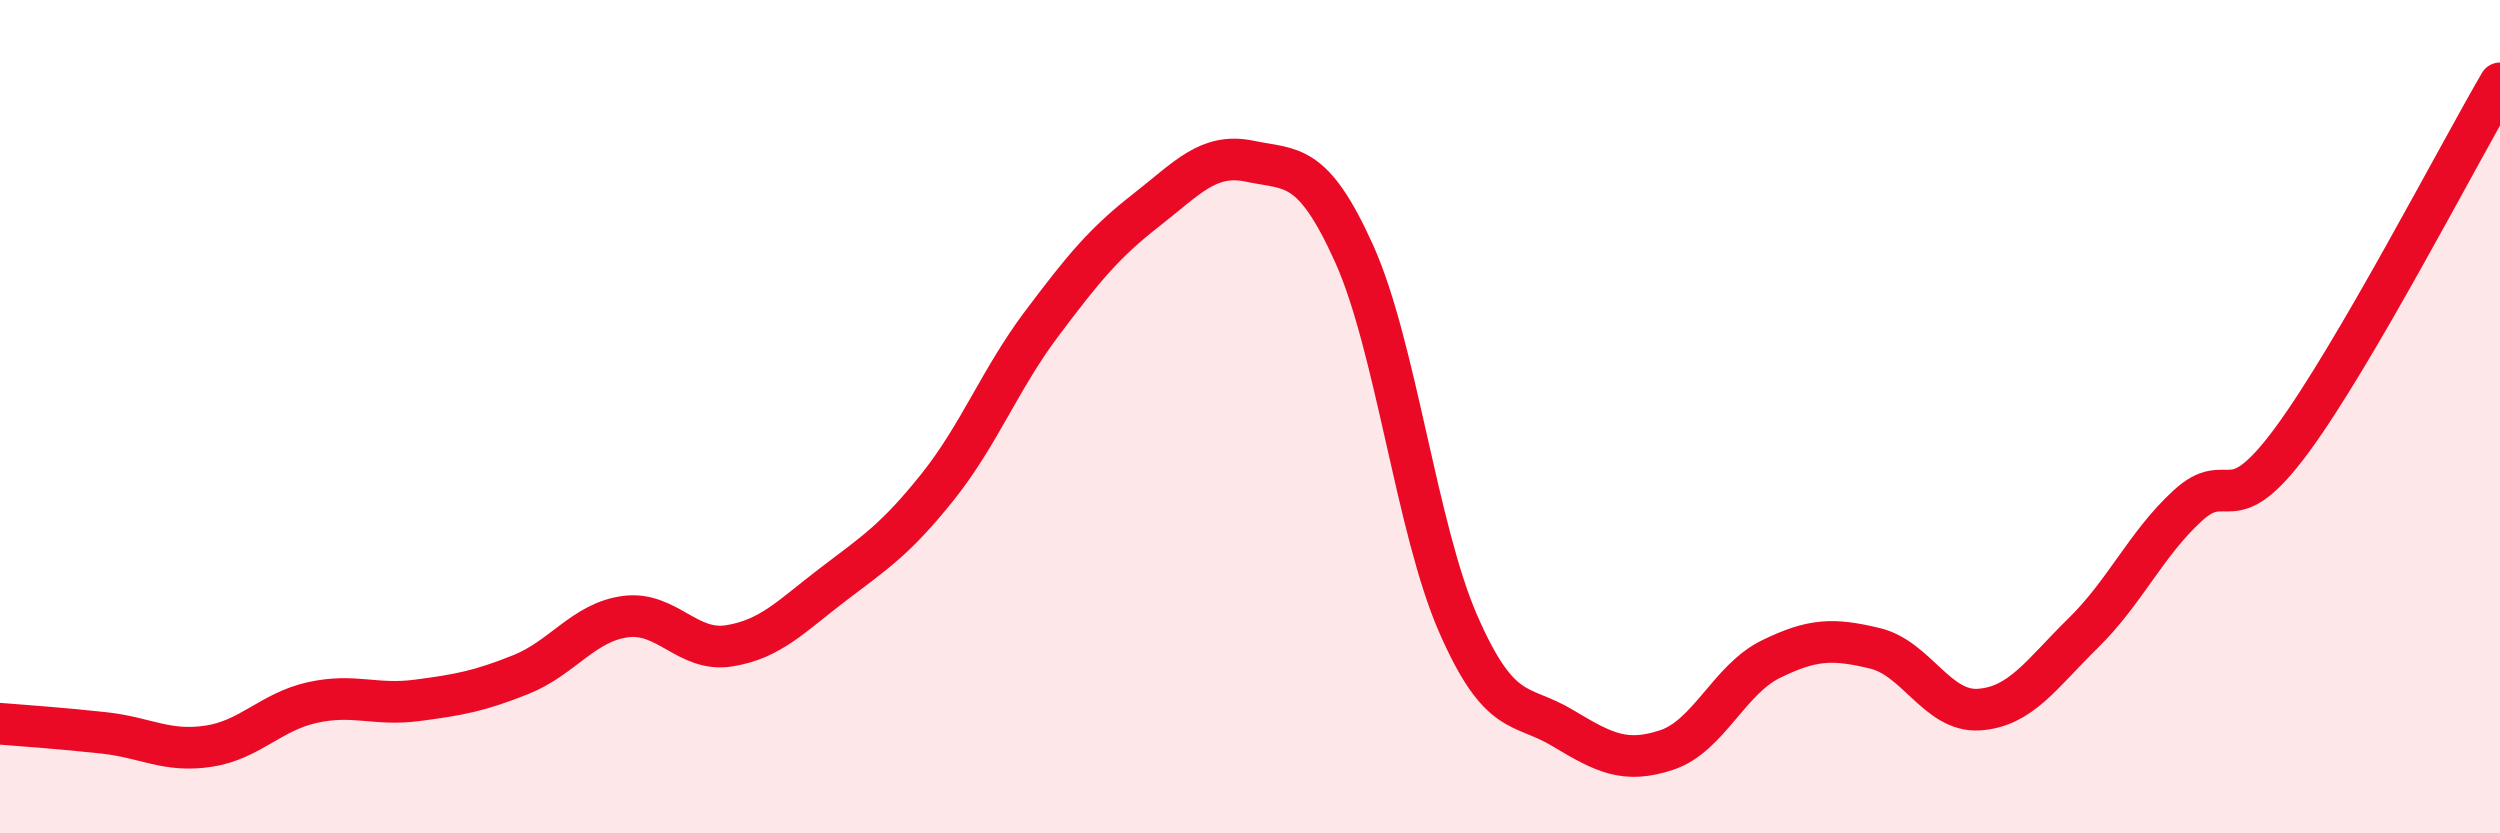
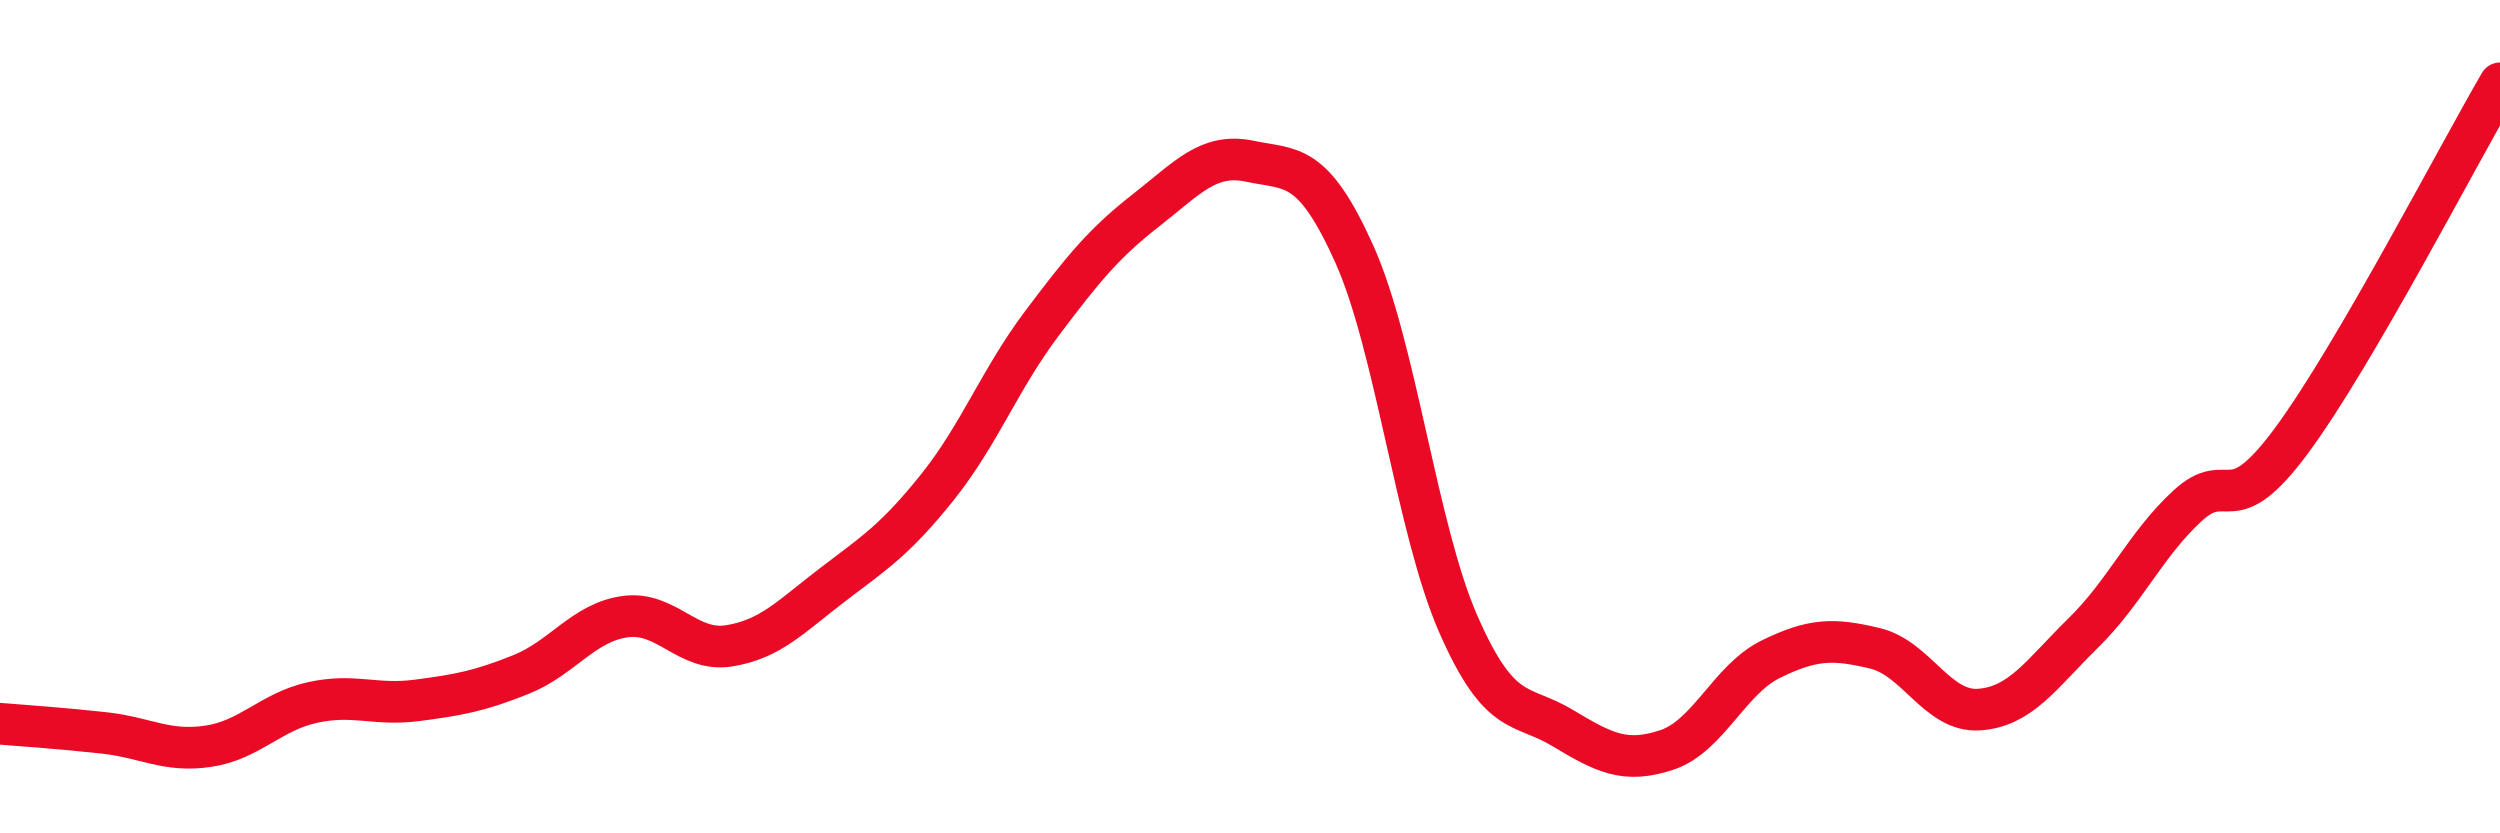
<svg xmlns="http://www.w3.org/2000/svg" width="60" height="20" viewBox="0 0 60 20">
-   <path d="M 0,17.37 C 0.5,17.41 1.5,17.48 2.5,17.59 C 3.5,17.7 4,18.06 5,17.91 C 6,17.76 6.5,17.08 7.5,16.86 C 8.5,16.64 9,16.94 10,16.81 C 11,16.68 11.5,16.59 12.5,16.19 C 13.5,15.79 14,14.94 15,14.8 C 16,14.66 16.5,15.66 17.5,15.5 C 18.5,15.34 19,14.78 20,14.02 C 21,13.26 21.5,12.94 22.5,11.69 C 23.5,10.44 24,9.1 25,7.77 C 26,6.44 26.5,5.83 27.5,5.05 C 28.5,4.27 29,3.66 30,3.87 C 31,4.08 31.5,3.87 32.5,6.09 C 33.5,8.31 34,12.7 35,14.98 C 36,17.26 36.5,16.87 37.5,17.47 C 38.5,18.07 39,18.33 40,18 C 41,17.67 41.5,16.31 42.5,15.82 C 43.5,15.33 44,15.32 45,15.56 C 46,15.8 46.5,17.1 47.5,17.03 C 48.5,16.96 49,16.17 50,15.19 C 51,14.21 51.5,13.06 52.5,12.14 C 53.5,11.22 53.5,12.6 55,10.57 C 56.5,8.54 59,3.71 60,2L60 20L0 20Z" fill="#EB0A25" opacity="0.1" stroke-linecap="round" stroke-linejoin="round" />
  <path d="M 0,17.37 C 0.5,17.41 1.5,17.48 2.5,17.59 C 3.5,17.7 4,18.06 5,17.91 C 6,17.76 6.5,17.08 7.5,16.86 C 8.5,16.64 9,16.94 10,16.81 C 11,16.68 11.5,16.59 12.5,16.19 C 13.5,15.79 14,14.94 15,14.8 C 16,14.66 16.5,15.66 17.5,15.5 C 18.5,15.34 19,14.78 20,14.02 C 21,13.26 21.5,12.94 22.5,11.69 C 23.5,10.44 24,9.1 25,7.77 C 26,6.44 26.5,5.83 27.5,5.05 C 28.5,4.27 29,3.66 30,3.87 C 31,4.08 31.5,3.87 32.5,6.09 C 33.5,8.31 34,12.7 35,14.98 C 36,17.26 36.5,16.87 37.5,17.47 C 38.5,18.07 39,18.33 40,18 C 41,17.67 41.5,16.31 42.5,15.82 C 43.5,15.33 44,15.32 45,15.56 C 46,15.8 46.5,17.1 47.5,17.03 C 48.5,16.96 49,16.17 50,15.19 C 51,14.21 51.5,13.06 52.5,12.14 C 53.5,11.22 53.5,12.6 55,10.57 C 56.5,8.54 59,3.71 60,2" stroke="#EB0A25" stroke-width="1" fill="none" stroke-linecap="round" stroke-linejoin="round" />
</svg>